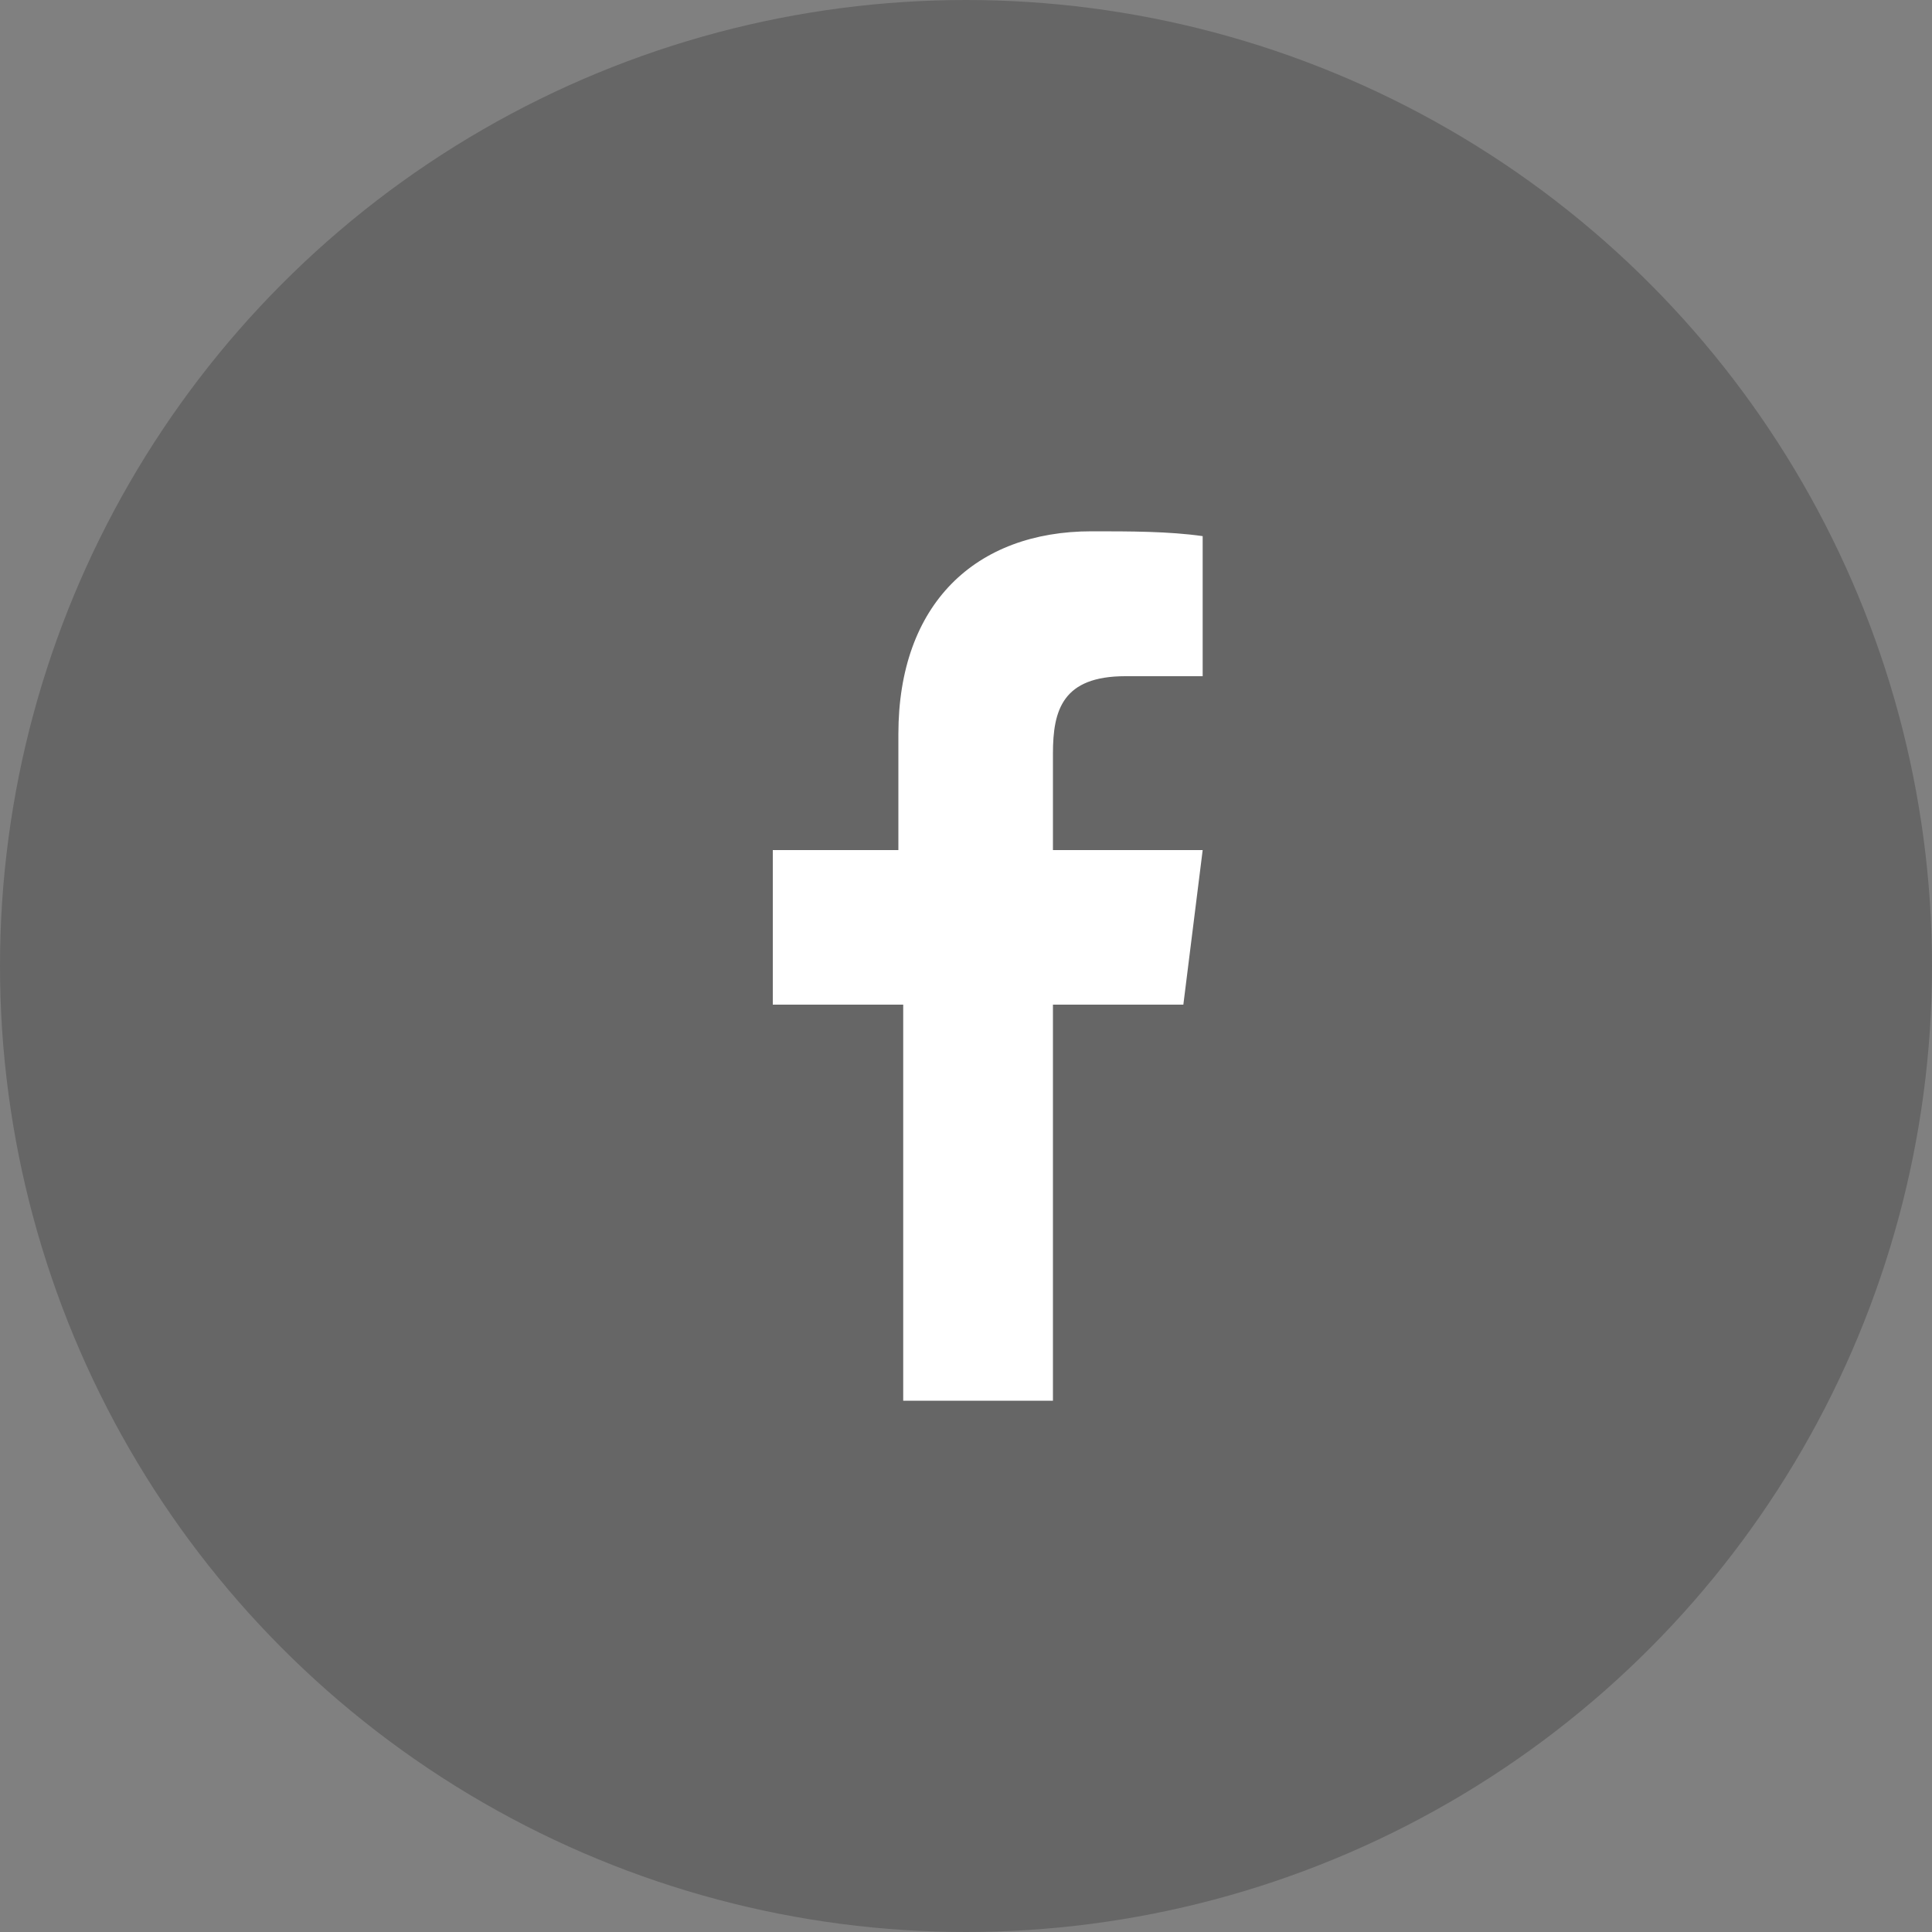
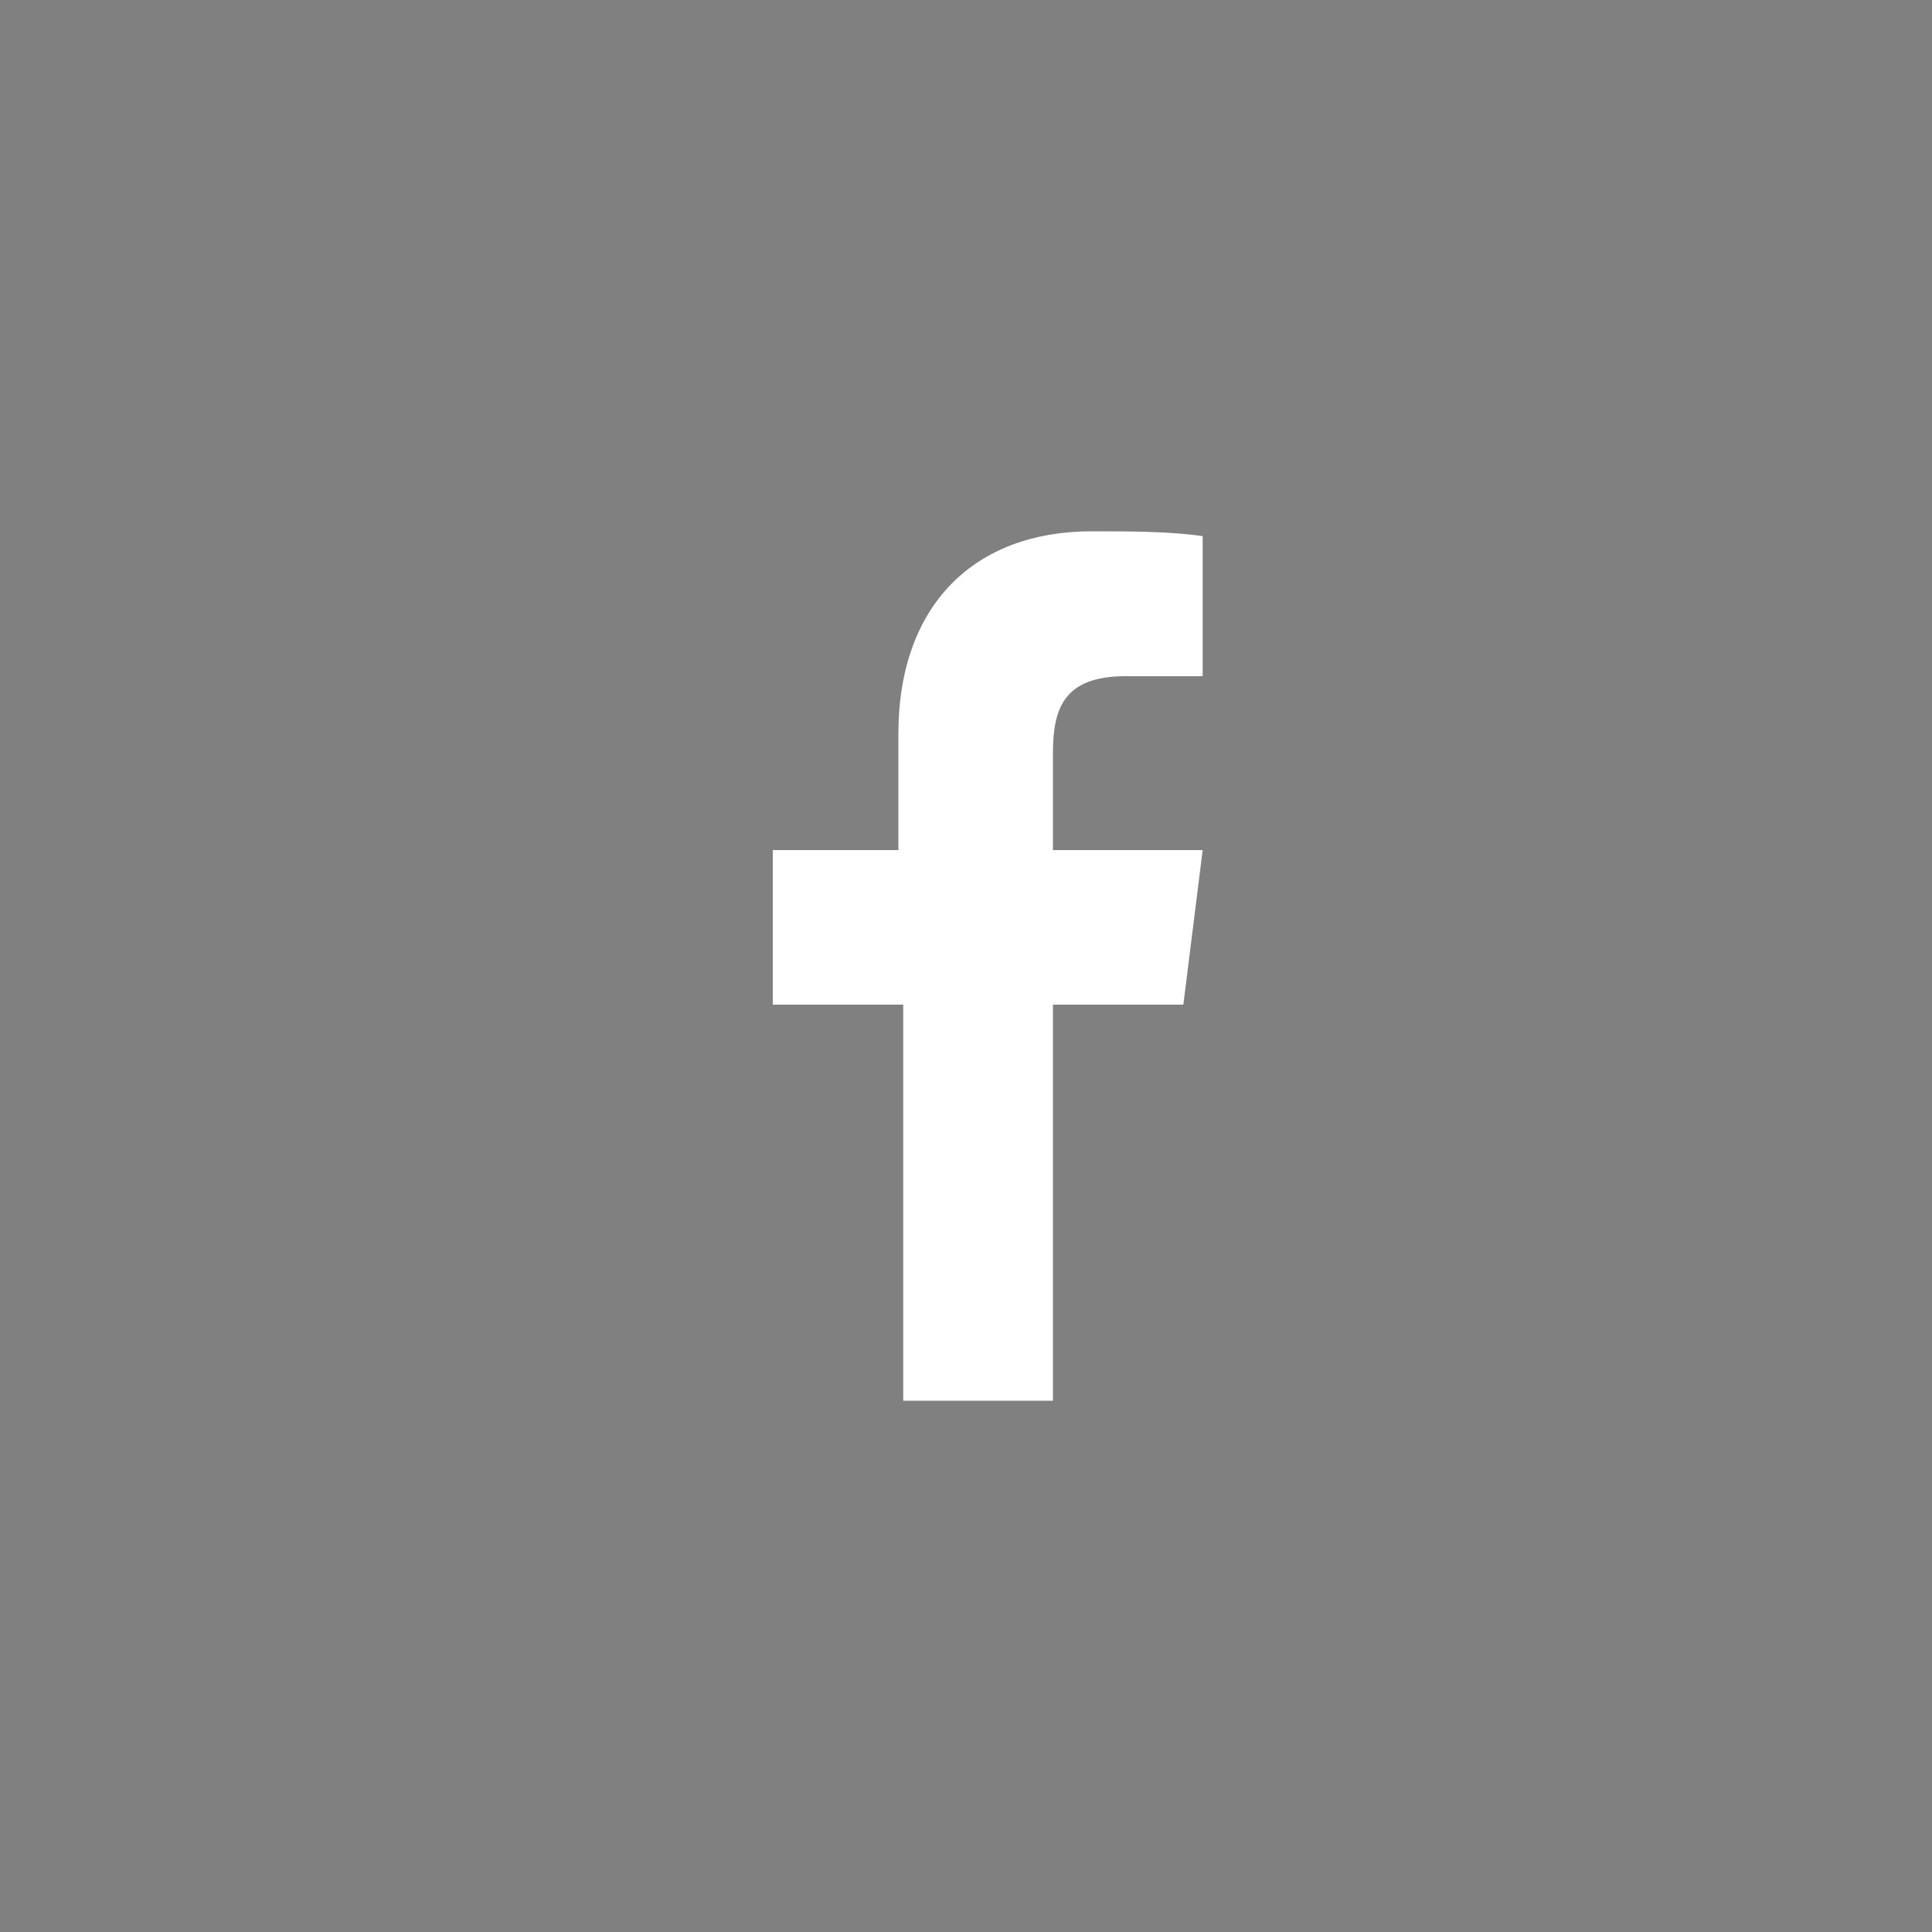
<svg xmlns="http://www.w3.org/2000/svg" version="1.1" id="Capa_1" x="0px" y="0px" viewBox="0 0 40 40" style="enable-background:new 0 0 40 40;" xml:space="preserve">
  <rect x="0" y="0" width="40" height="40" fill="#808080" stroke="none" />
  <style type="text/css">
	.st0{opacity:0.2;enable-background:new    ;}
	.st1{fill:#FFFFFF;}
</style>
  <g>
    <g>
-       <circle class="st0" cx="20" cy="20" r="20" />
      <path class="st1" d="M21.8,29v-8.2h2.7l0.4-3.2h-3.1v-2c0-0.9,0.2-1.6,1.5-1.6l1.6,0v-2.9C24.2,11,23.4,11,22.6,11    c-2.4,0-4,1.5-4,4.2v2.4H16v3.2h2.7V29H21.8" />
    </g>
  </g>
</svg>